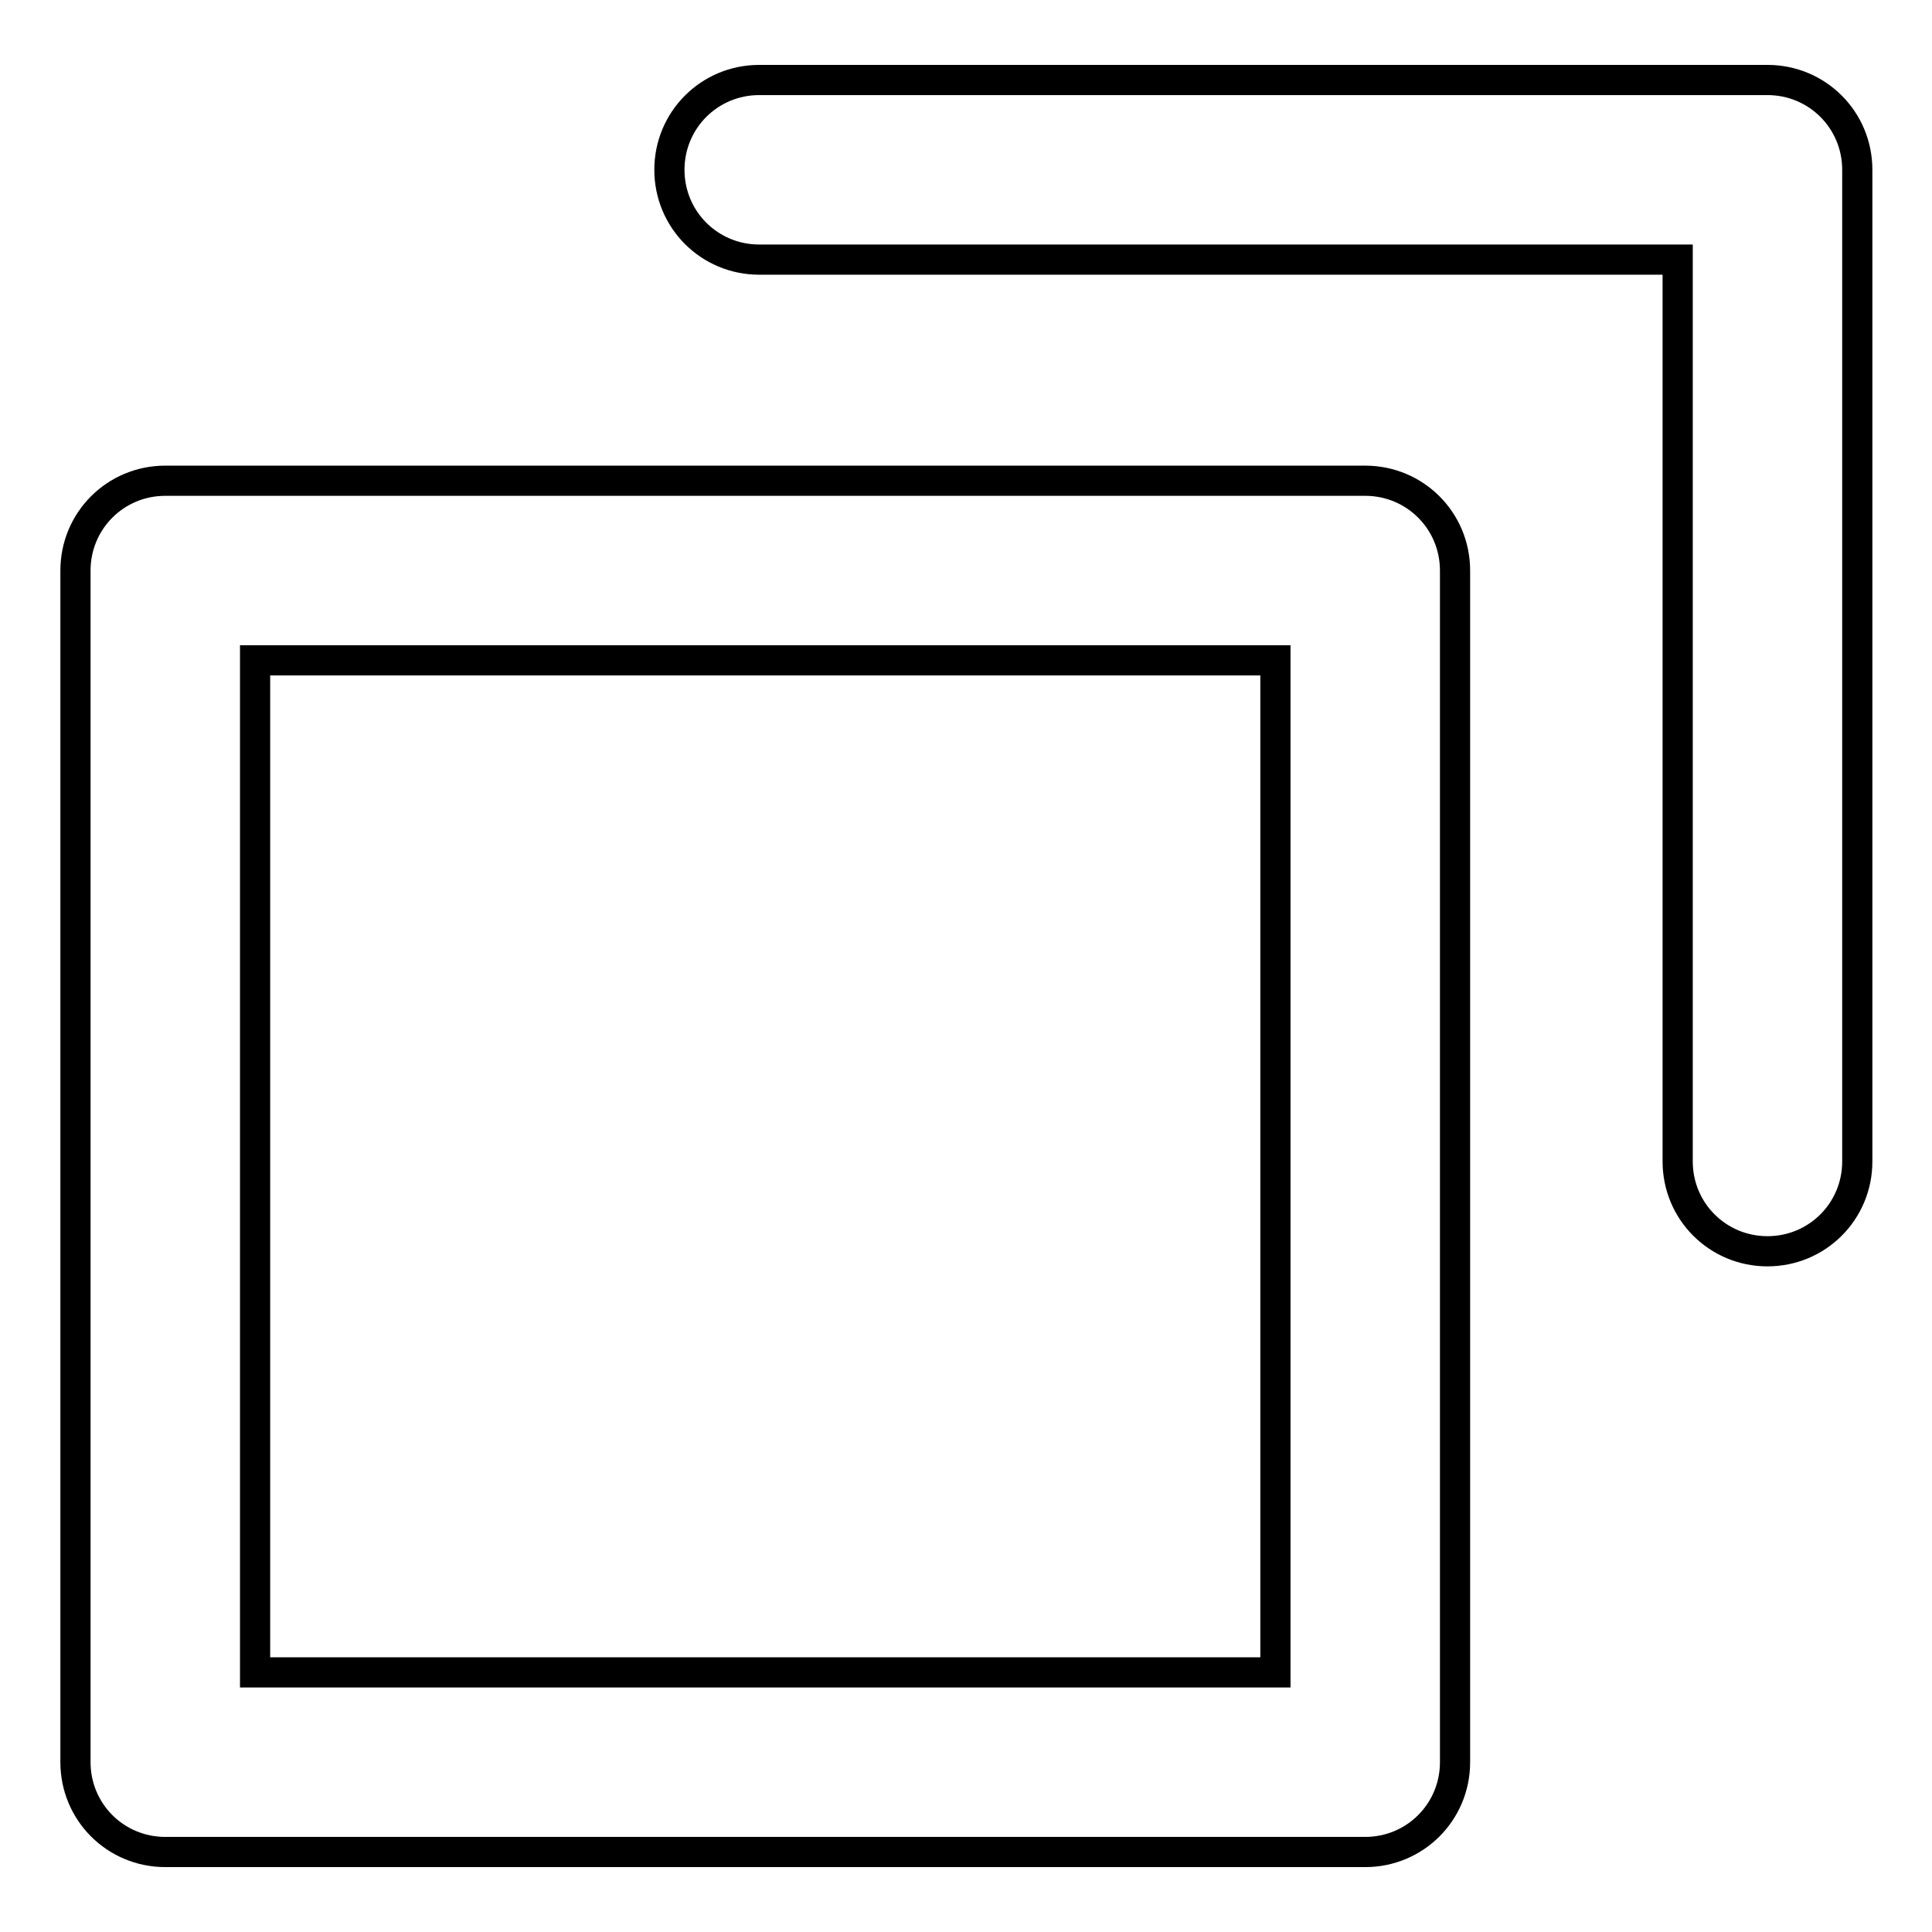
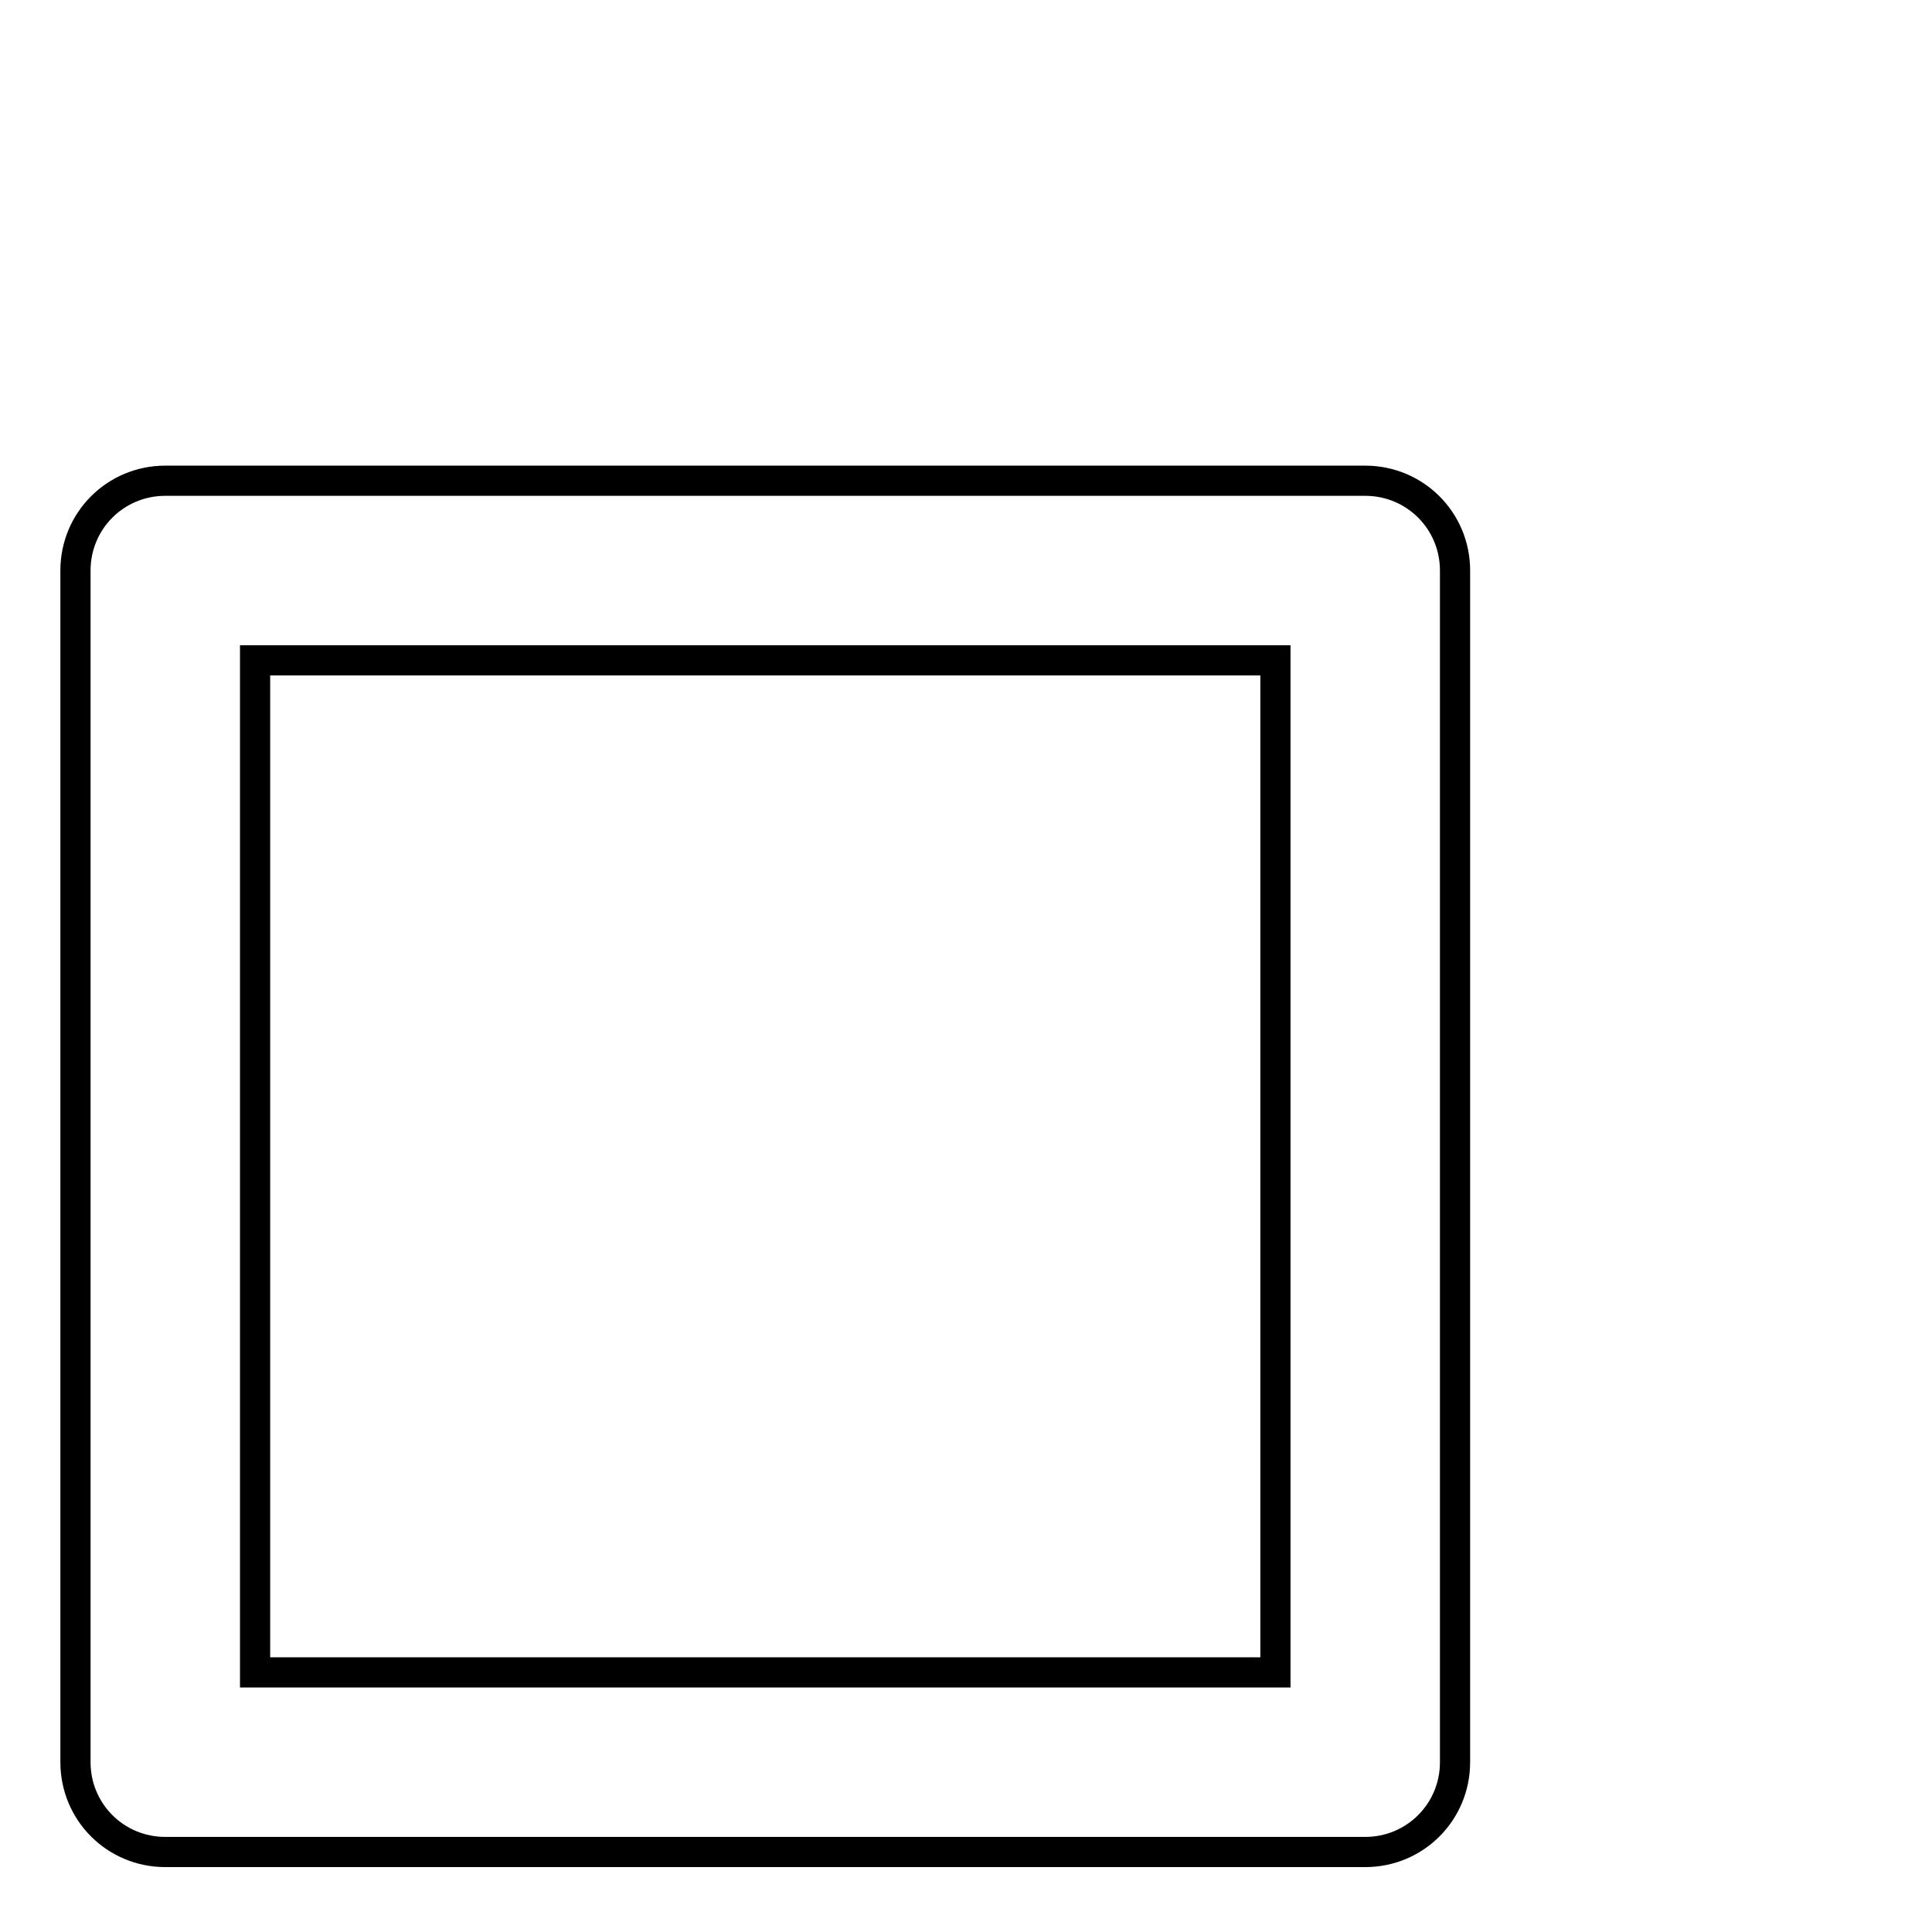
<svg xmlns="http://www.w3.org/2000/svg" version="1.1" x="0px" y="0px" viewBox="0 0 256 256" enable-background="new 0 0 256 256" xml:space="preserve">
  <g>
    <path stroke-width="4" fill-opacity="0" stroke="#000000" d="M21.9,245.4c-6.6,0-11.9-5.3-11.9-11.9V75.6c0-6.6,5.3-11.9,11.9-11.9h159c6.6,0,11.9,5.3,11.9,11.9v157.9 c0,6.6-5.3,11.9-11.9,11.9L21.9,245.4L21.9,245.4z M169,221.6V87.5H33.8v134.1H169z" />
-     <path stroke-width="4" fill-opacity="0" stroke="#000000" d="M100.6,34.4c-6.6,0-11.9-5.3-11.9-11.9c0-6.6,5.3-11.9,11.9-11.9h133.6c6.6,0,11.9,5.3,11.9,11.9v131.4 c0,6.6-5.3,11.9-11.9,11.9s-11.9-5.3-11.9-11.9V34.4H100.6z" />
  </g>
</svg>